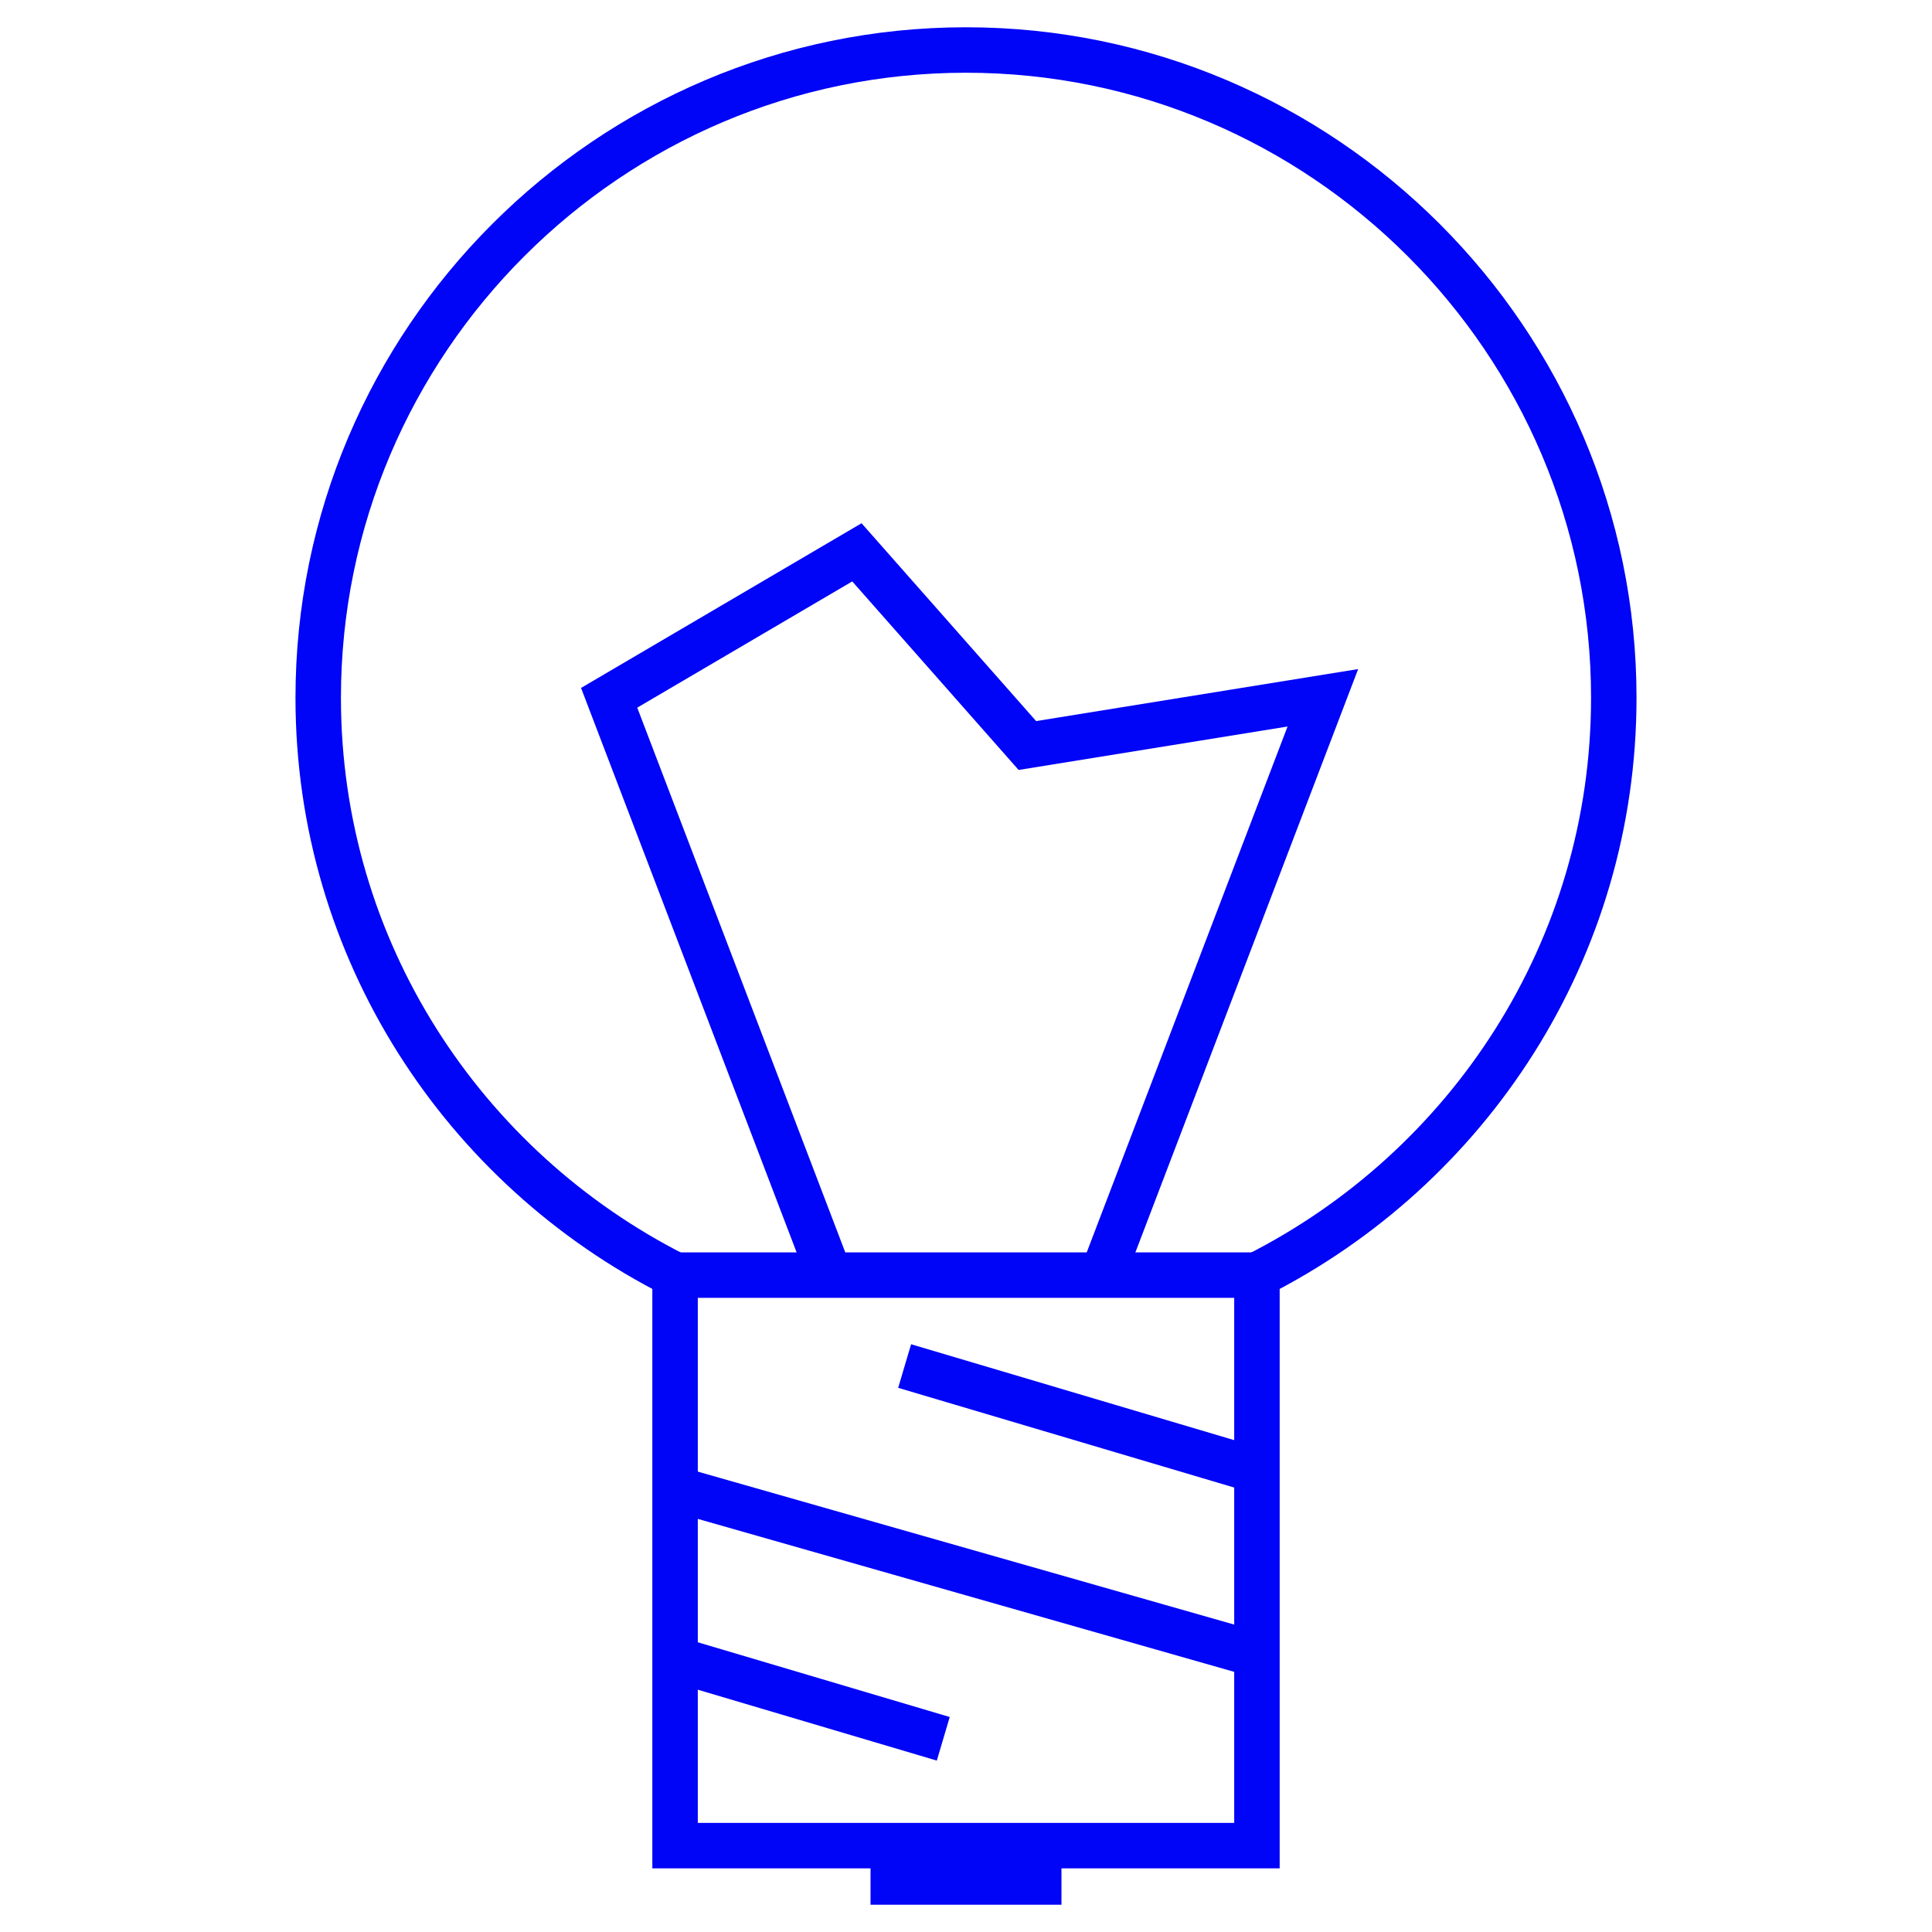
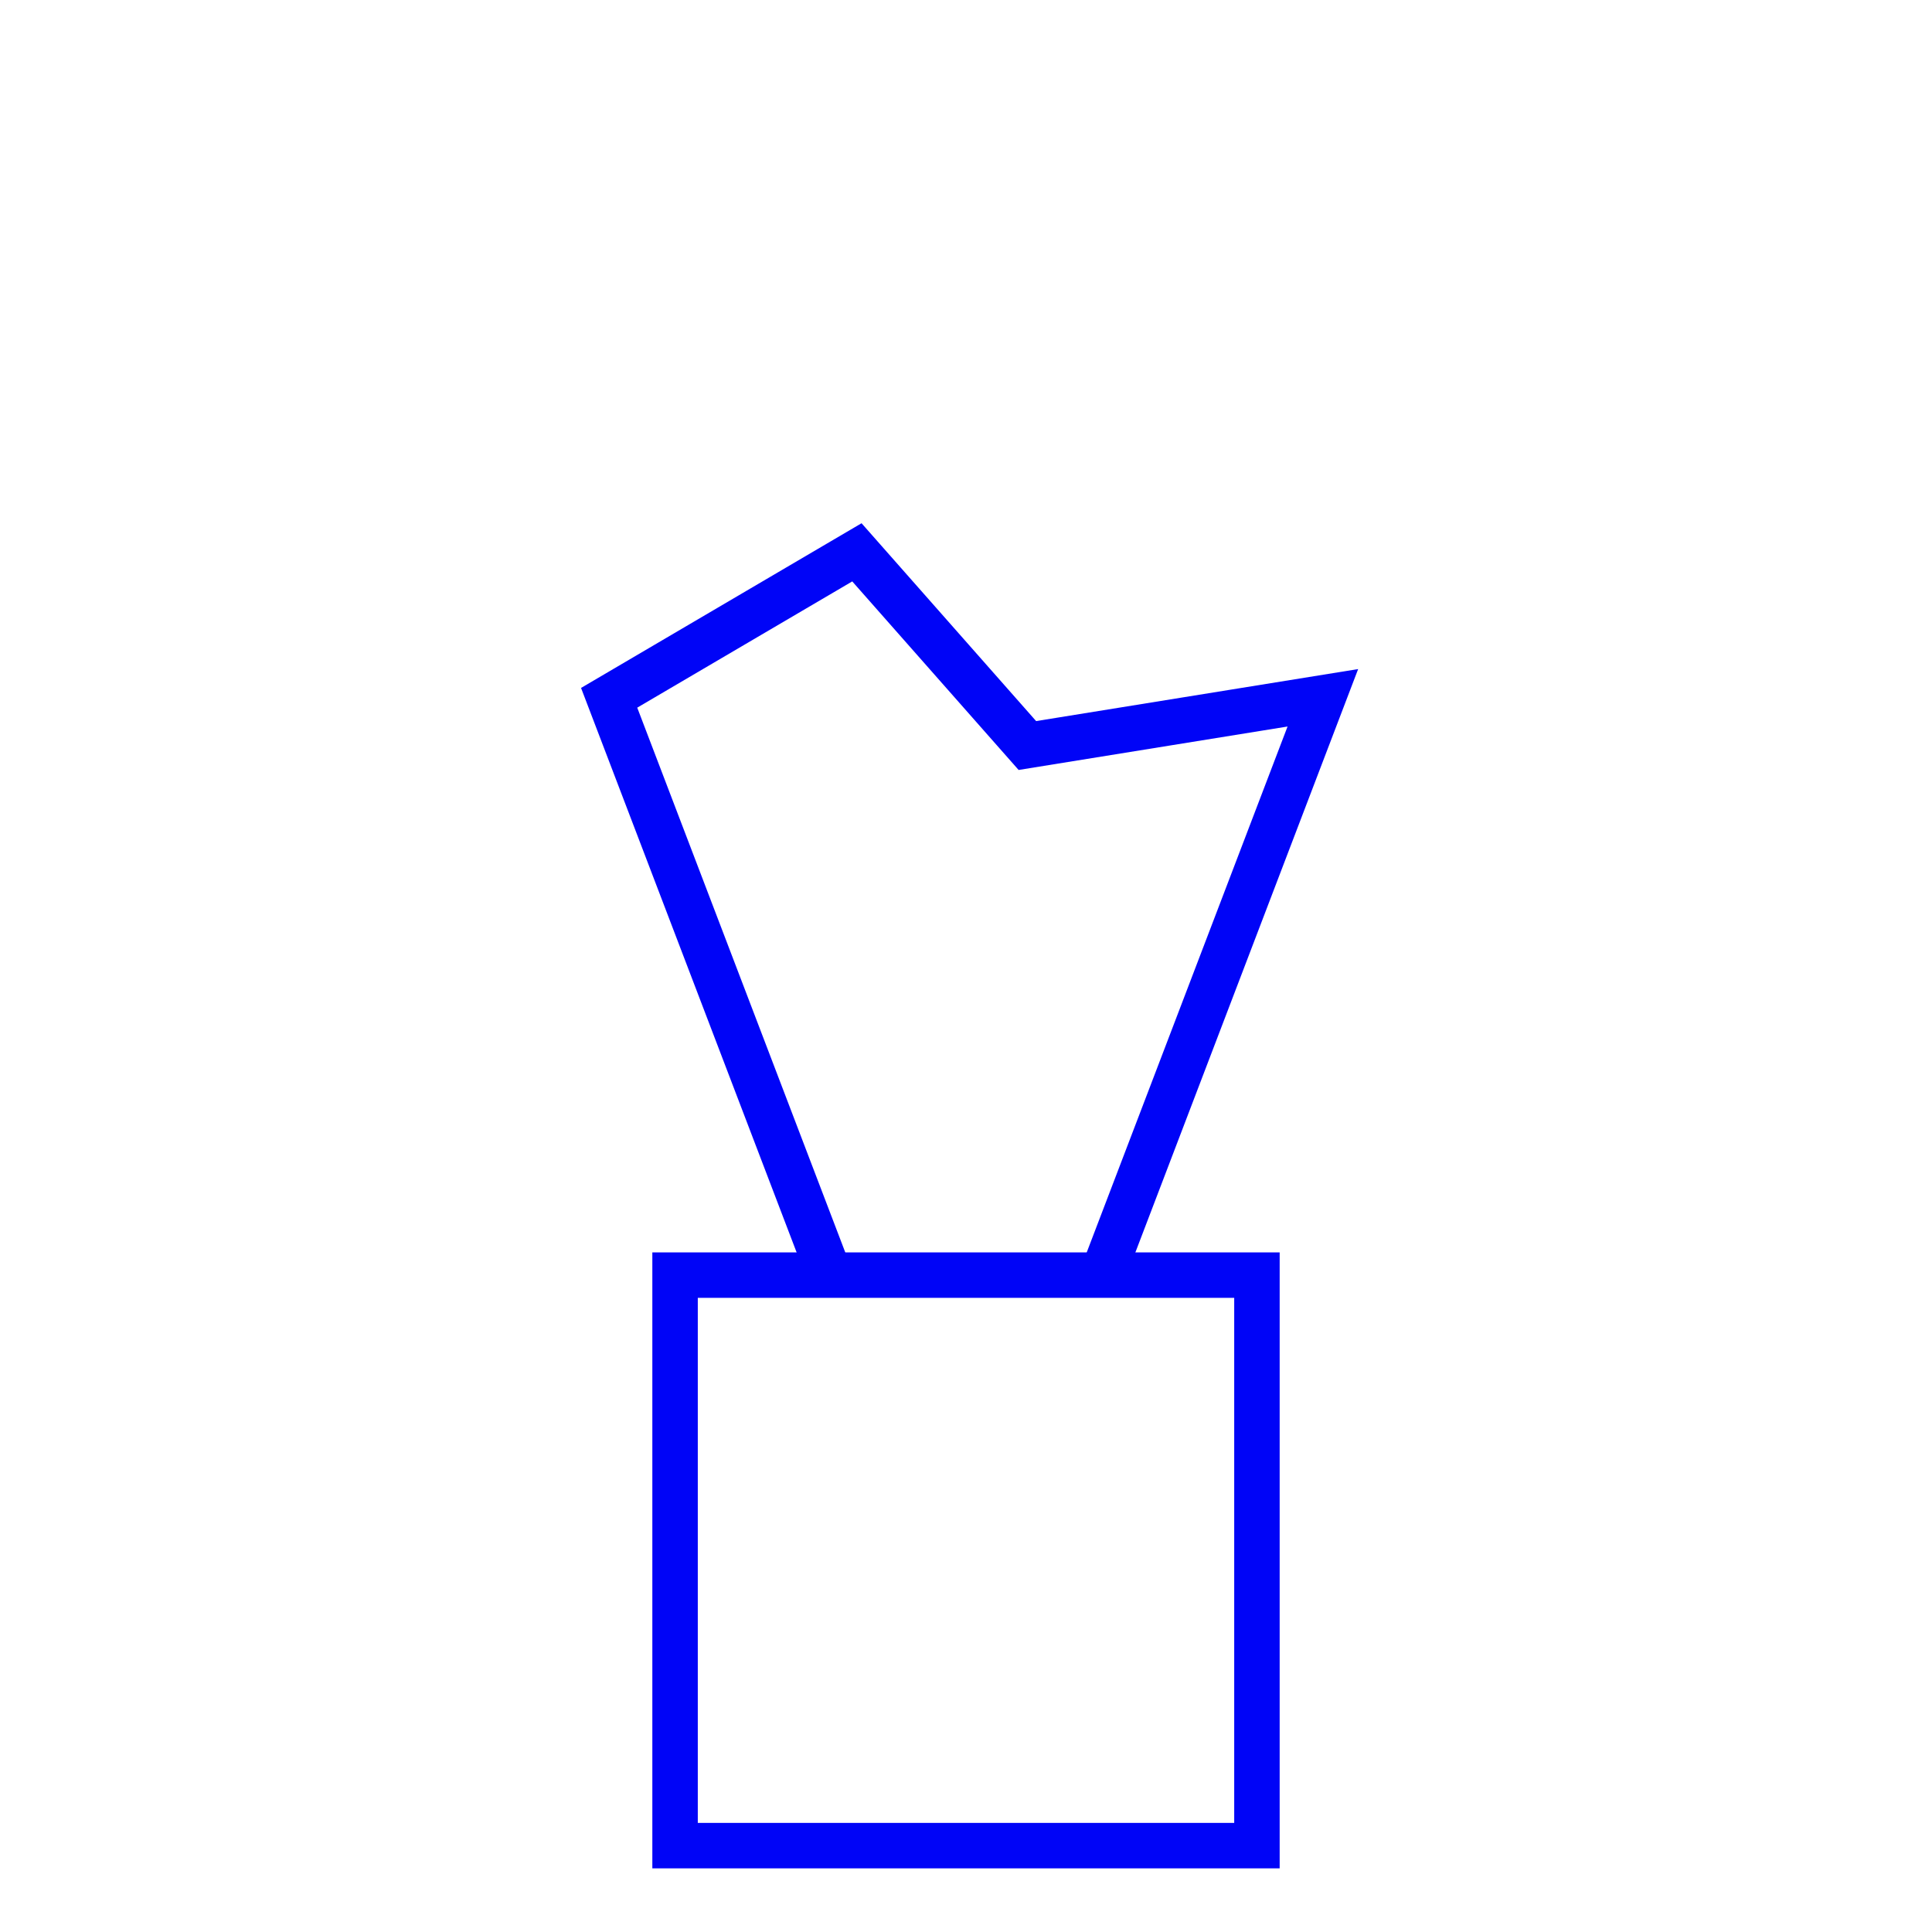
<svg xmlns="http://www.w3.org/2000/svg" version="1.1" id="Vrstva_1" x="0px" y="0px" viewBox="0 0 85 85" style="enable-background:new 0 0 85 85;" xml:space="preserve">
  <style type="text/css">
	.st0{fill:none;stroke:#0004F7;stroke-width:2;}
</style>
  <title>connection</title>
  <path class="st0" d="M-87.1,120.1" />
-   <path class="st0" d="M29.7,56.1C20.4,51.4,14,41.8,14,30.7C14,15,26.8,2.2,42.5,2.2S71,15,71,30.7c0,11.1-6.4,20.7-15.7,25.4" />
  <rect x="29.7" y="56.1" class="st0" width="25.6" height="25.1" />
-   <line class="st0" x1="39.8" y1="60.1" x2="55.3" y2="64.7" />
-   <line class="st0" x1="29.7" y1="65.5" x2="55.3" y2="72.8" />
-   <line class="st0" x1="29.7" y1="73" x2="41.5" y2="76.5" />
-   <line class="st0" x1="38.3" y1="82.8" x2="46.7" y2="82.8" />
  <polyline class="st0" points="48.5,56.1 58.2,30.7 45.2,32.8 37.7,24.3 26.8,30.7 36.5,56.1 " />
</svg>